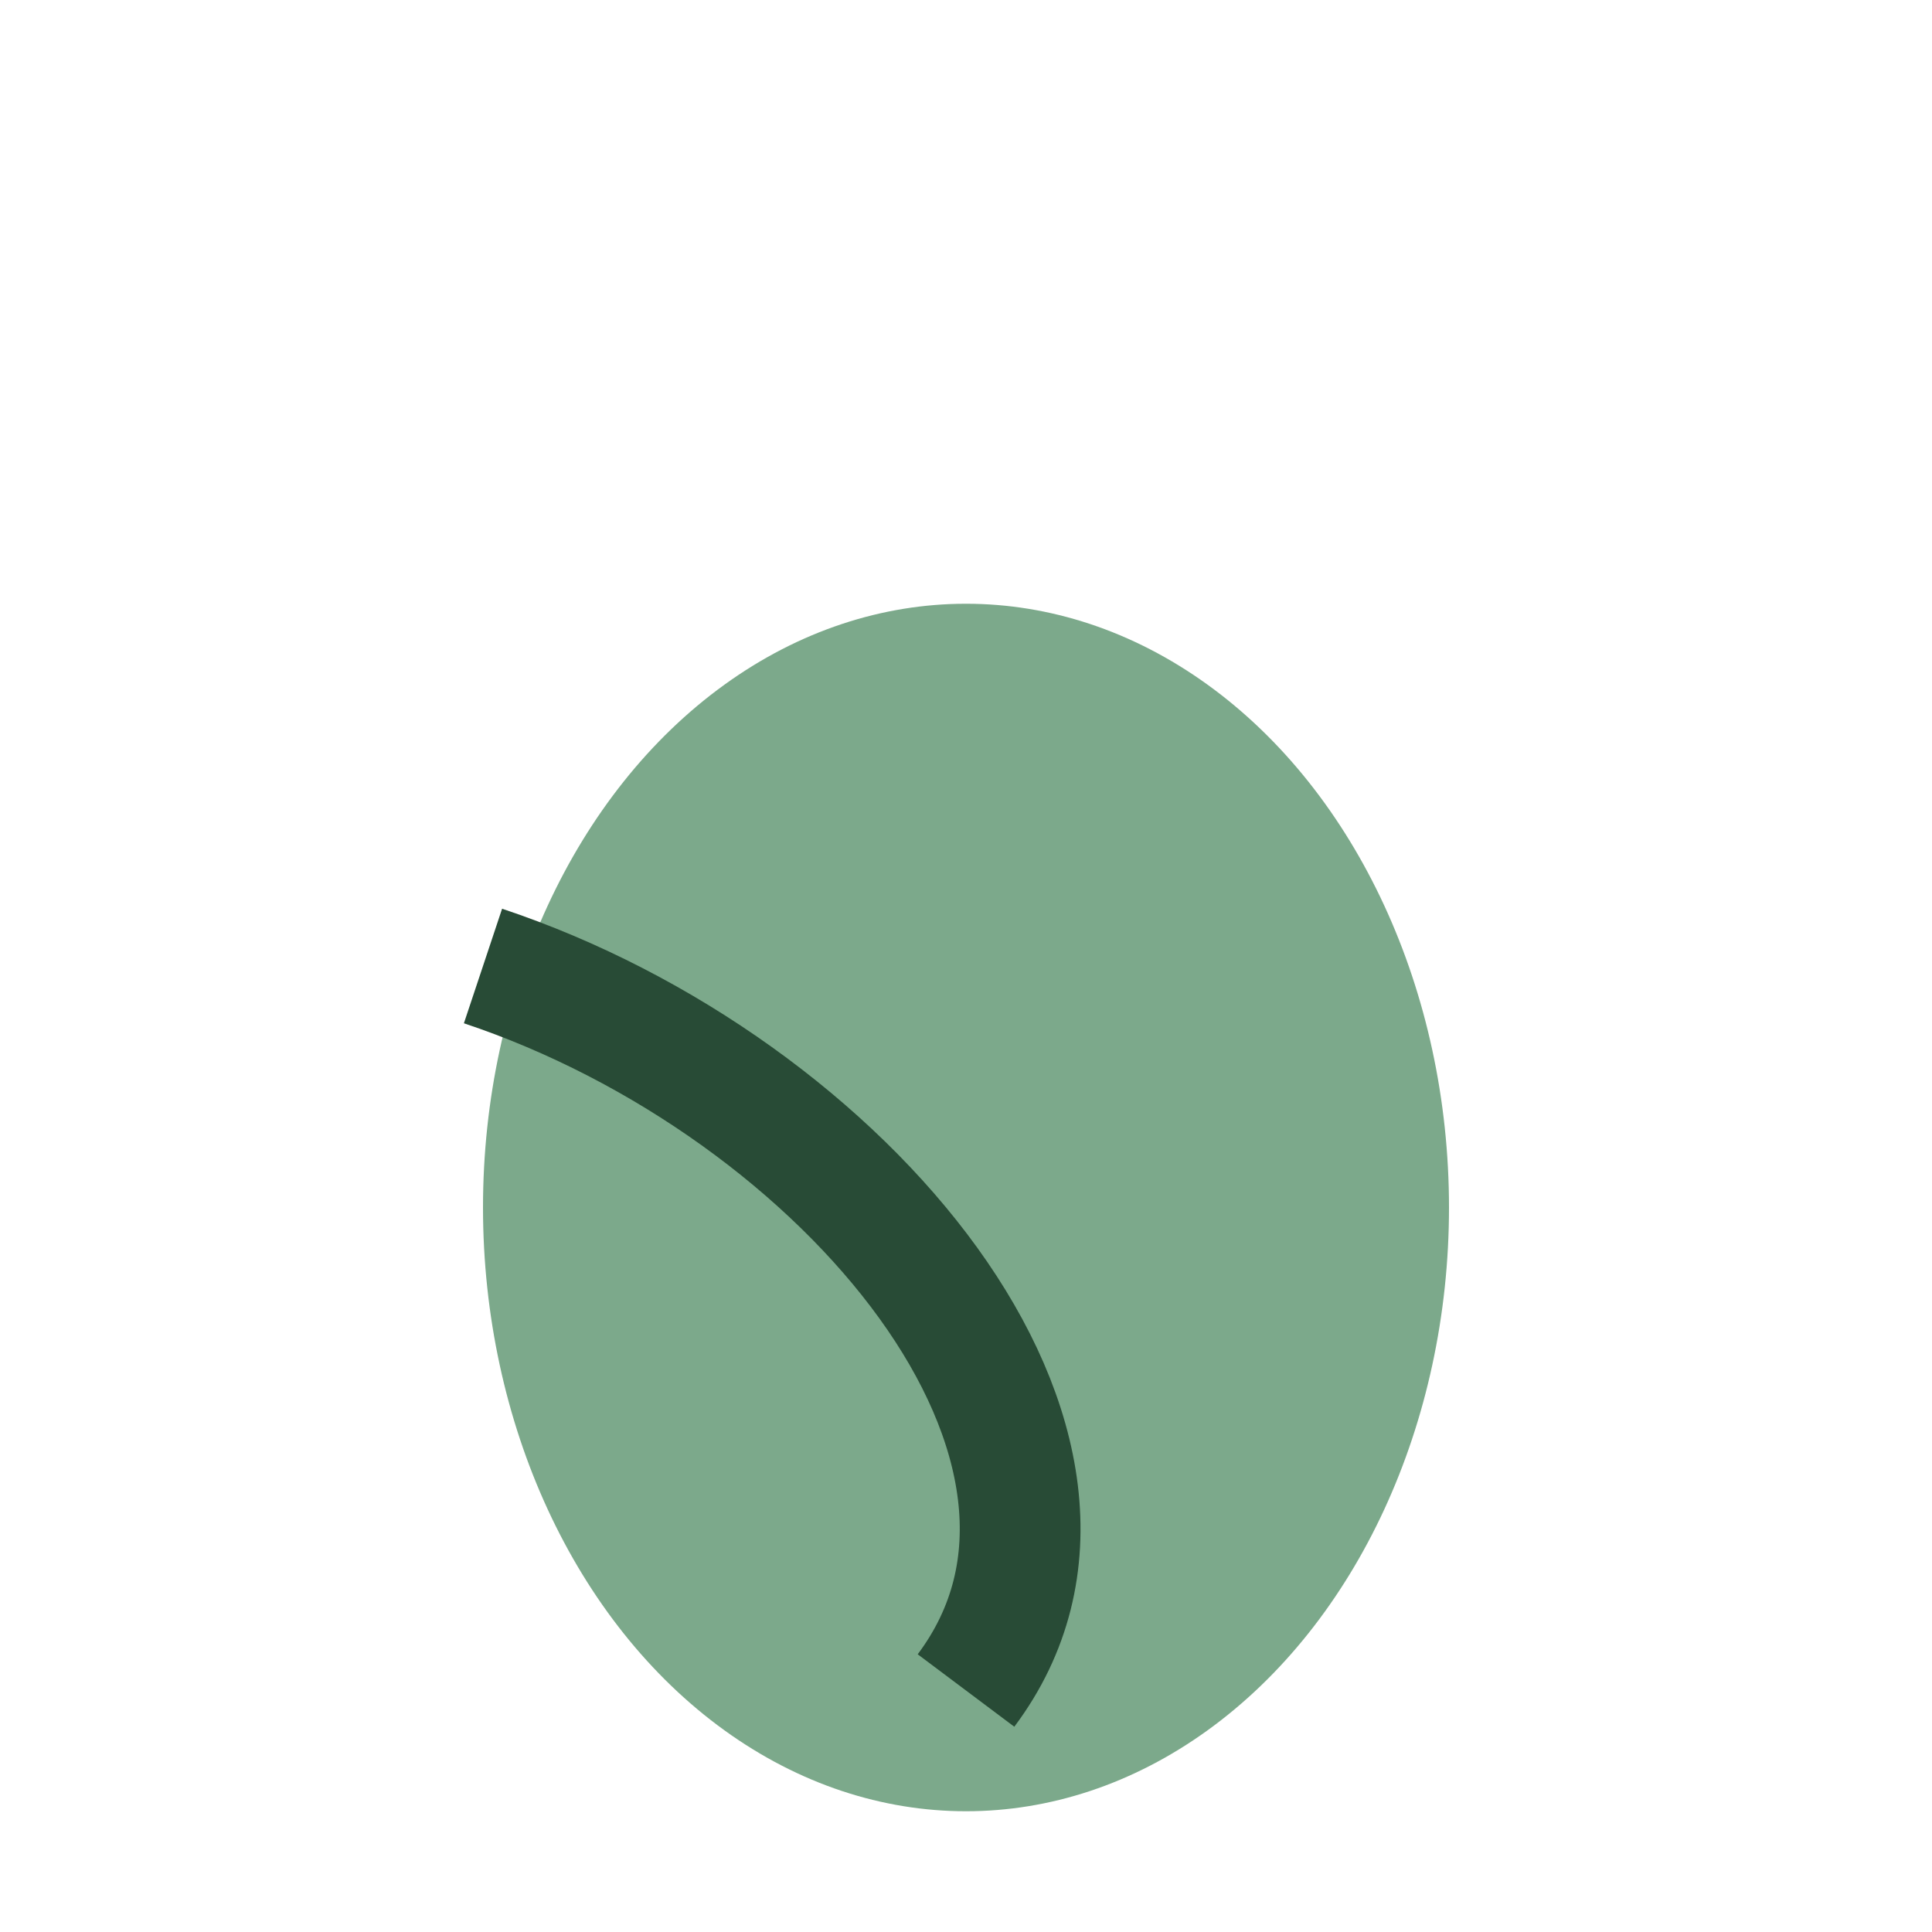
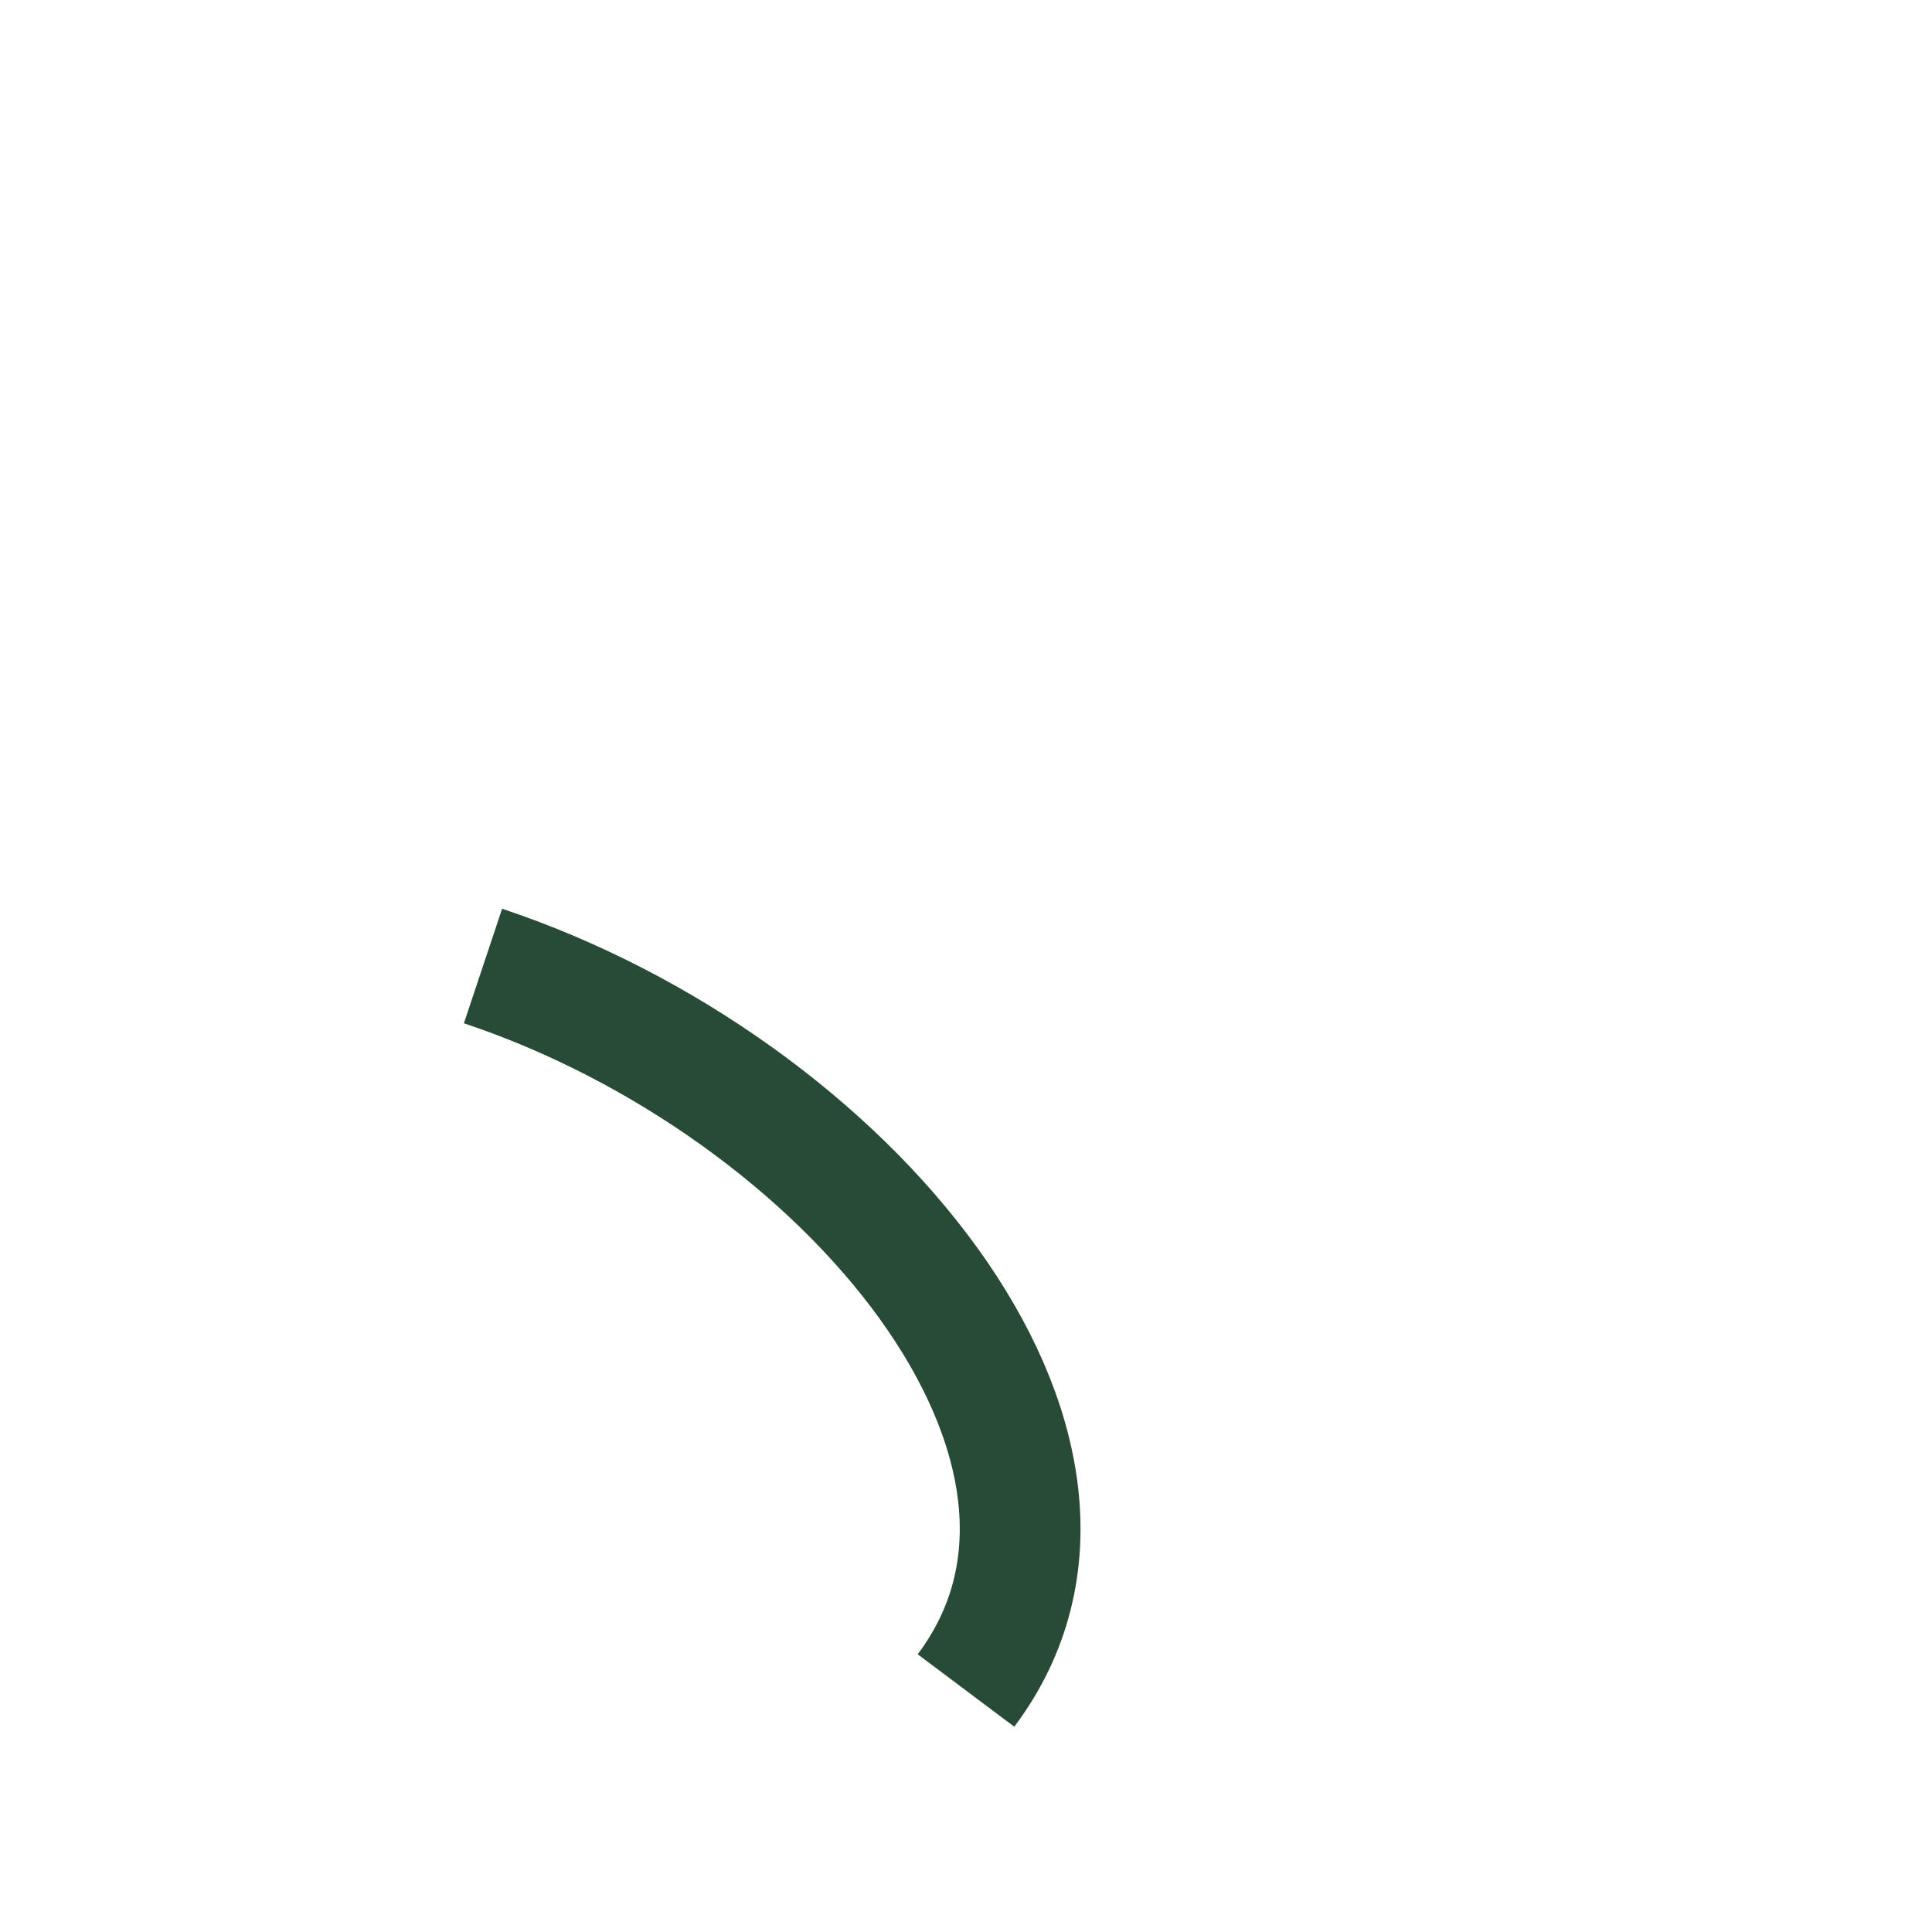
<svg xmlns="http://www.w3.org/2000/svg" width="32" height="32" viewBox="0 0 32 32">
-   <ellipse cx="16" cy="20" rx="8" ry="10" fill="#7CA98B" />
  <path d="M16 28c3-4-2-10-8-12" stroke="#284B36" stroke-width="2" fill="none" />
</svg>